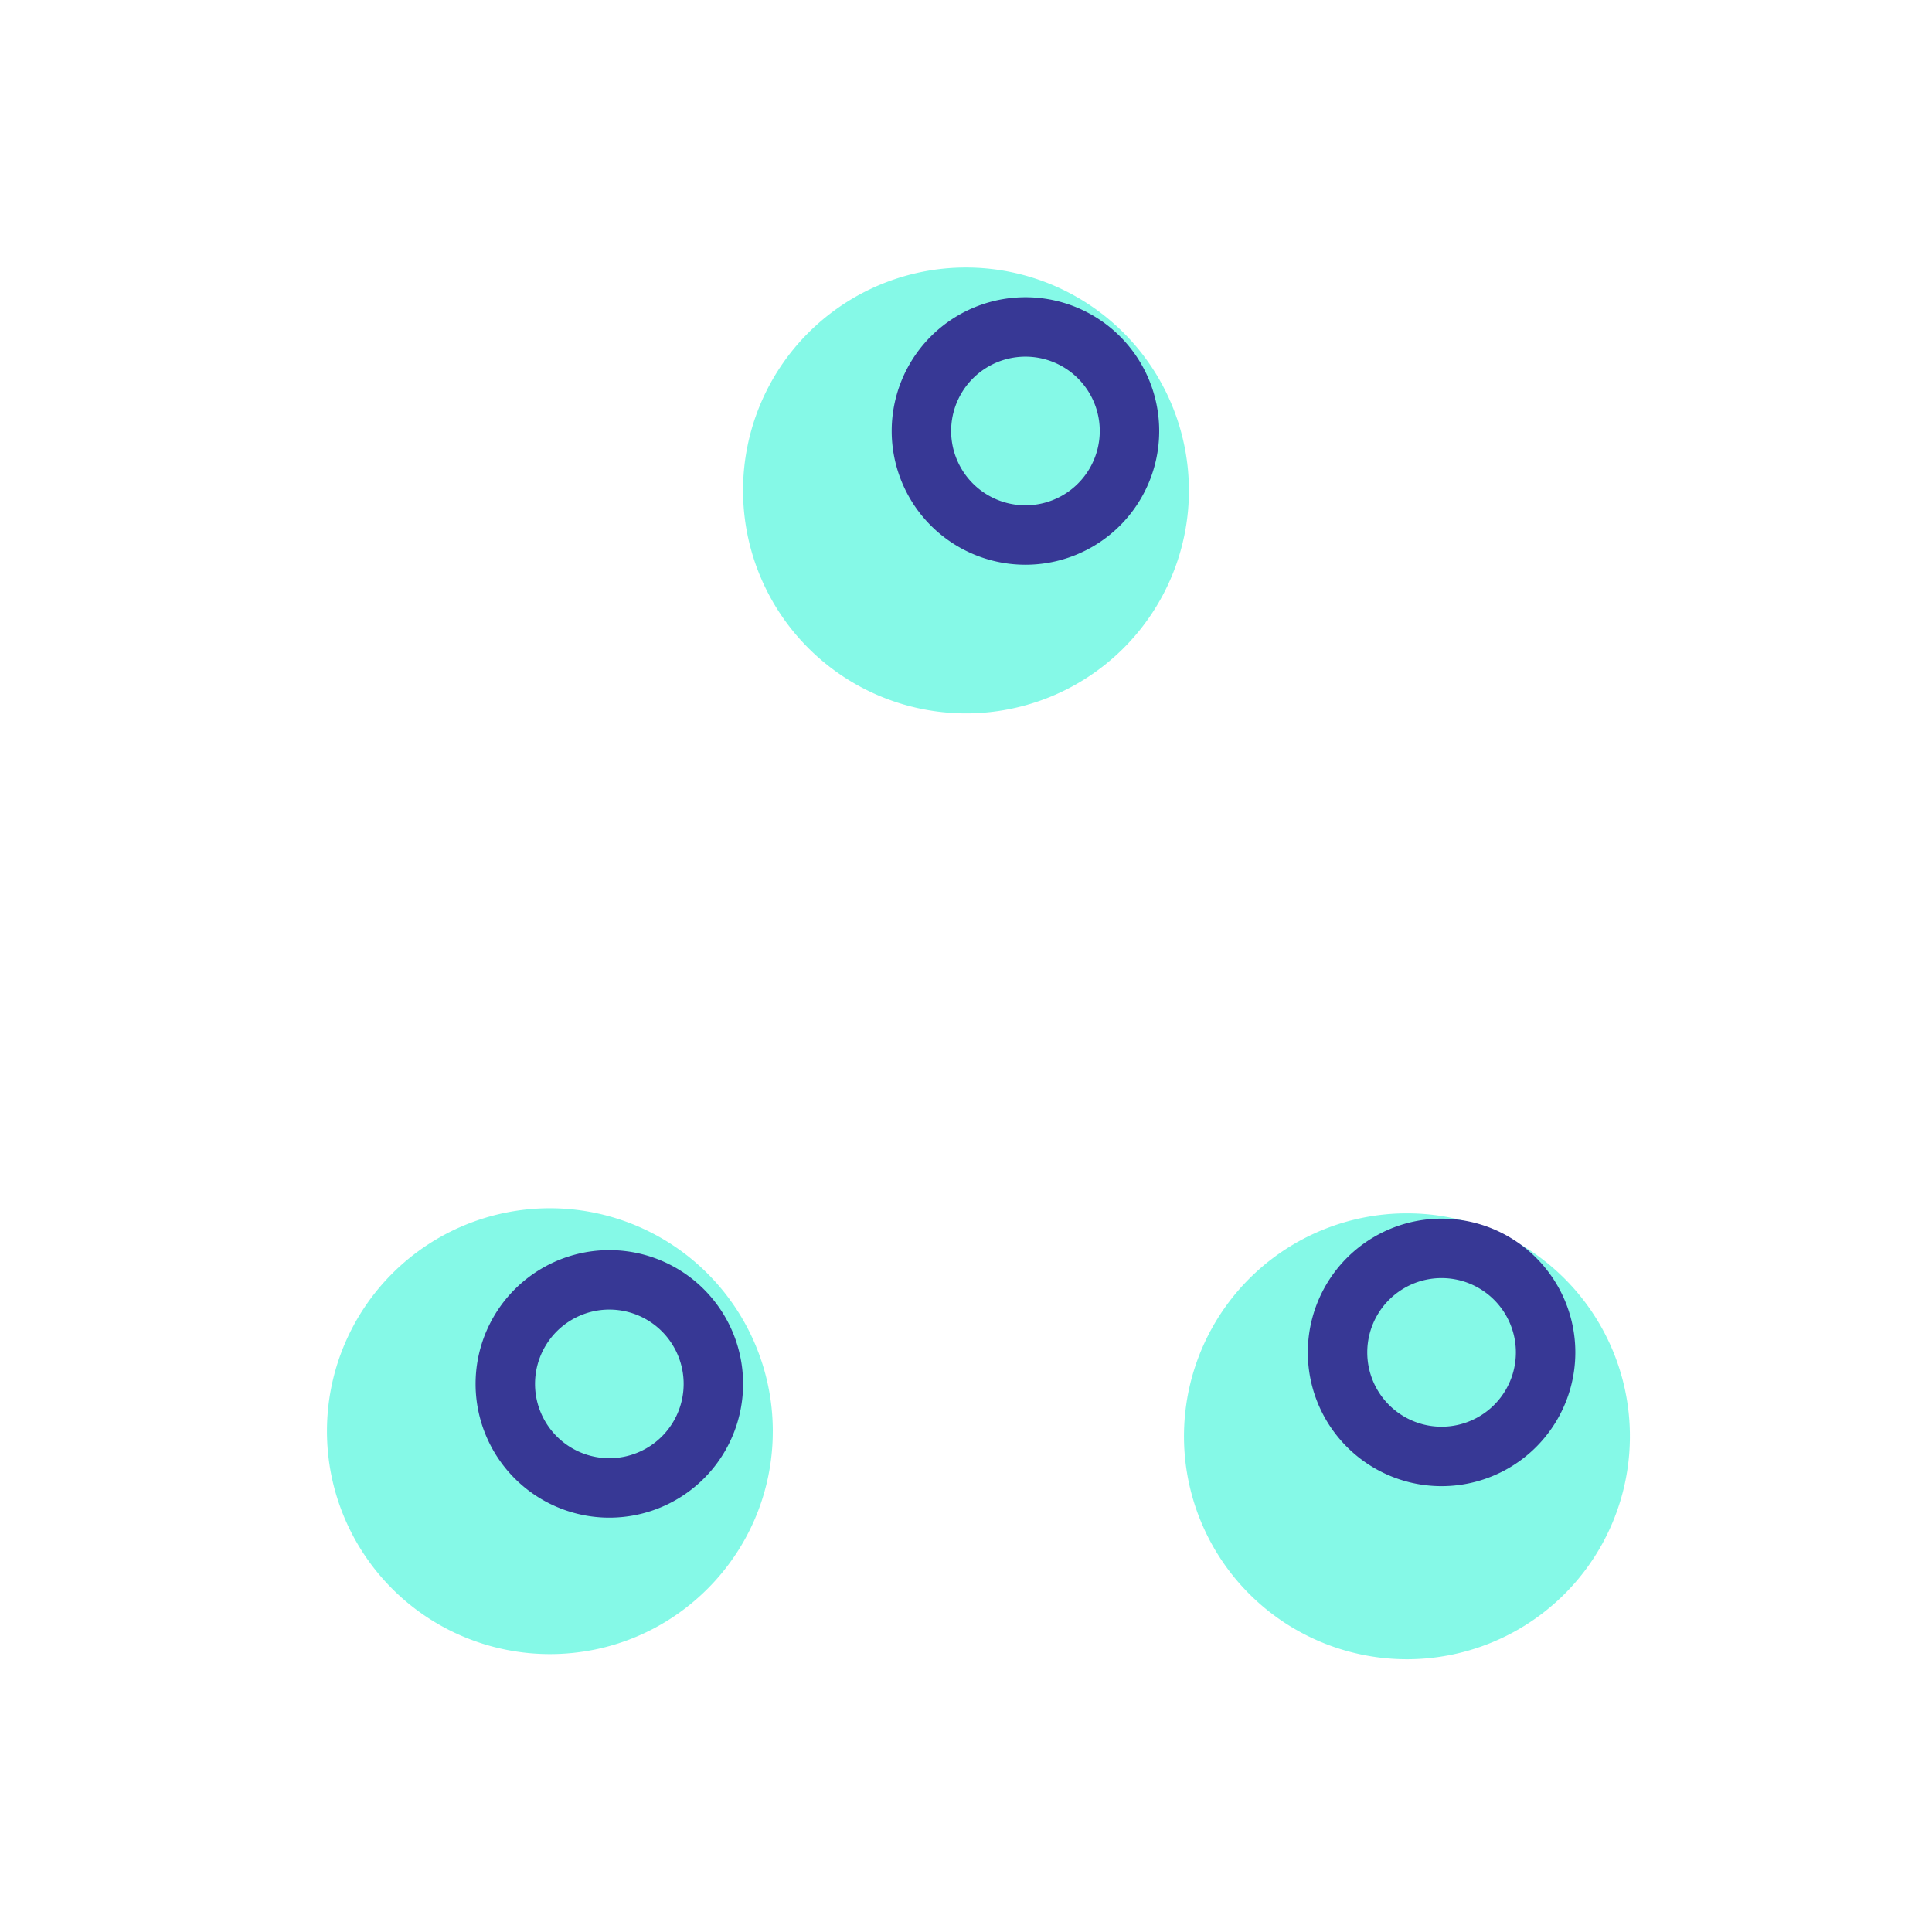
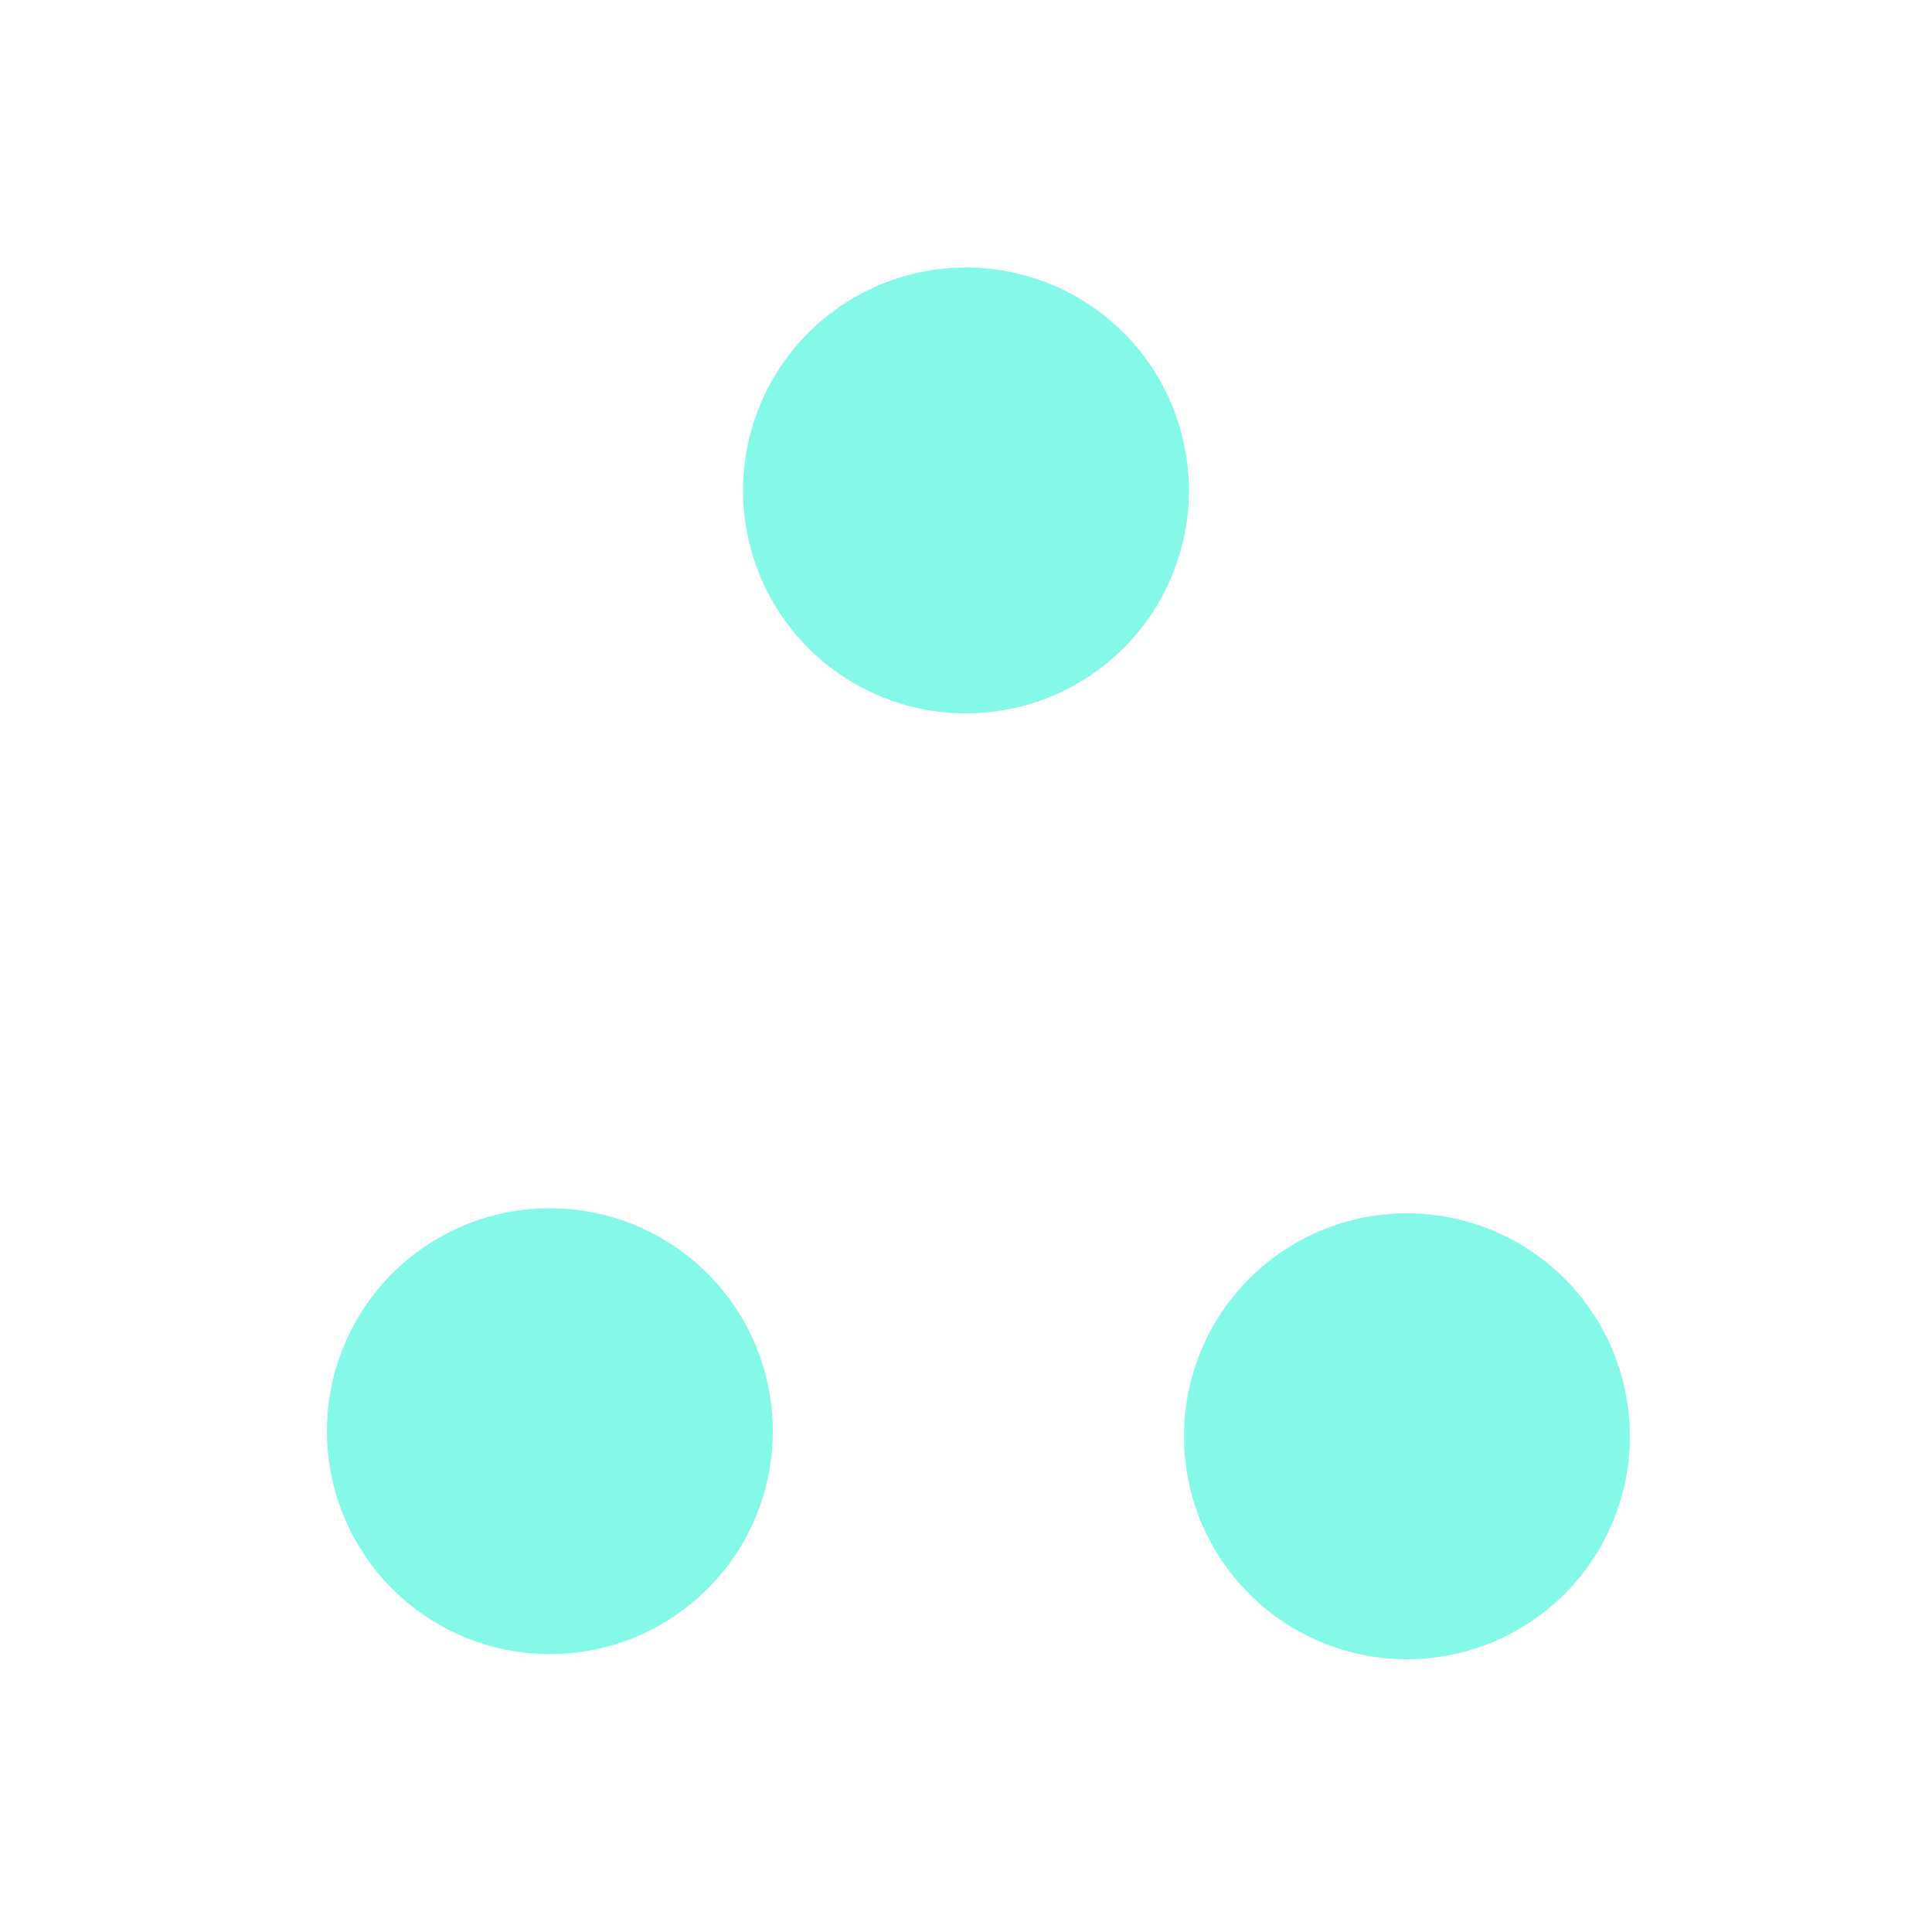
<svg xmlns="http://www.w3.org/2000/svg" width="65" height="65" viewBox="0 0 65 65">
  <g fill="none" fill-rule="evenodd">
-     <path d="M0 0h65v65H0z" />
+     <path d="M0 0h65H0z" />
    <path fill="#0CF5D1" fill-opacity=".5" d="M40 16.5a7.5 7.5 0 1 1-15.001 0 7.5 7.5 0 0 1 15 0zM26 48.15c0 4.143-3.357 7.5-7.5 7.5a7.5 7.5 0 1 1 7.5-7.5zM54.834 48.15a7.501 7.501 0 1 1-14.998-.002 7.501 7.501 0 0 1 14.998.002z" />
-     <path stroke="#373895" stroke-linecap="round" stroke-linejoin="round" stroke-width="2" d="M38 14.5a3.5 3.5 0 1 1-7 0 3.5 3.5 0 0 1 7 0zM24 46.5a3.5 3.5 0 1 1-6.999.001A3.5 3.5 0 0 1 24 46.5zM52 45.5a3.5 3.5 0 1 1-7 0 3.5 3.5 0 0 1 7 0z" />
  </g>
</svg>